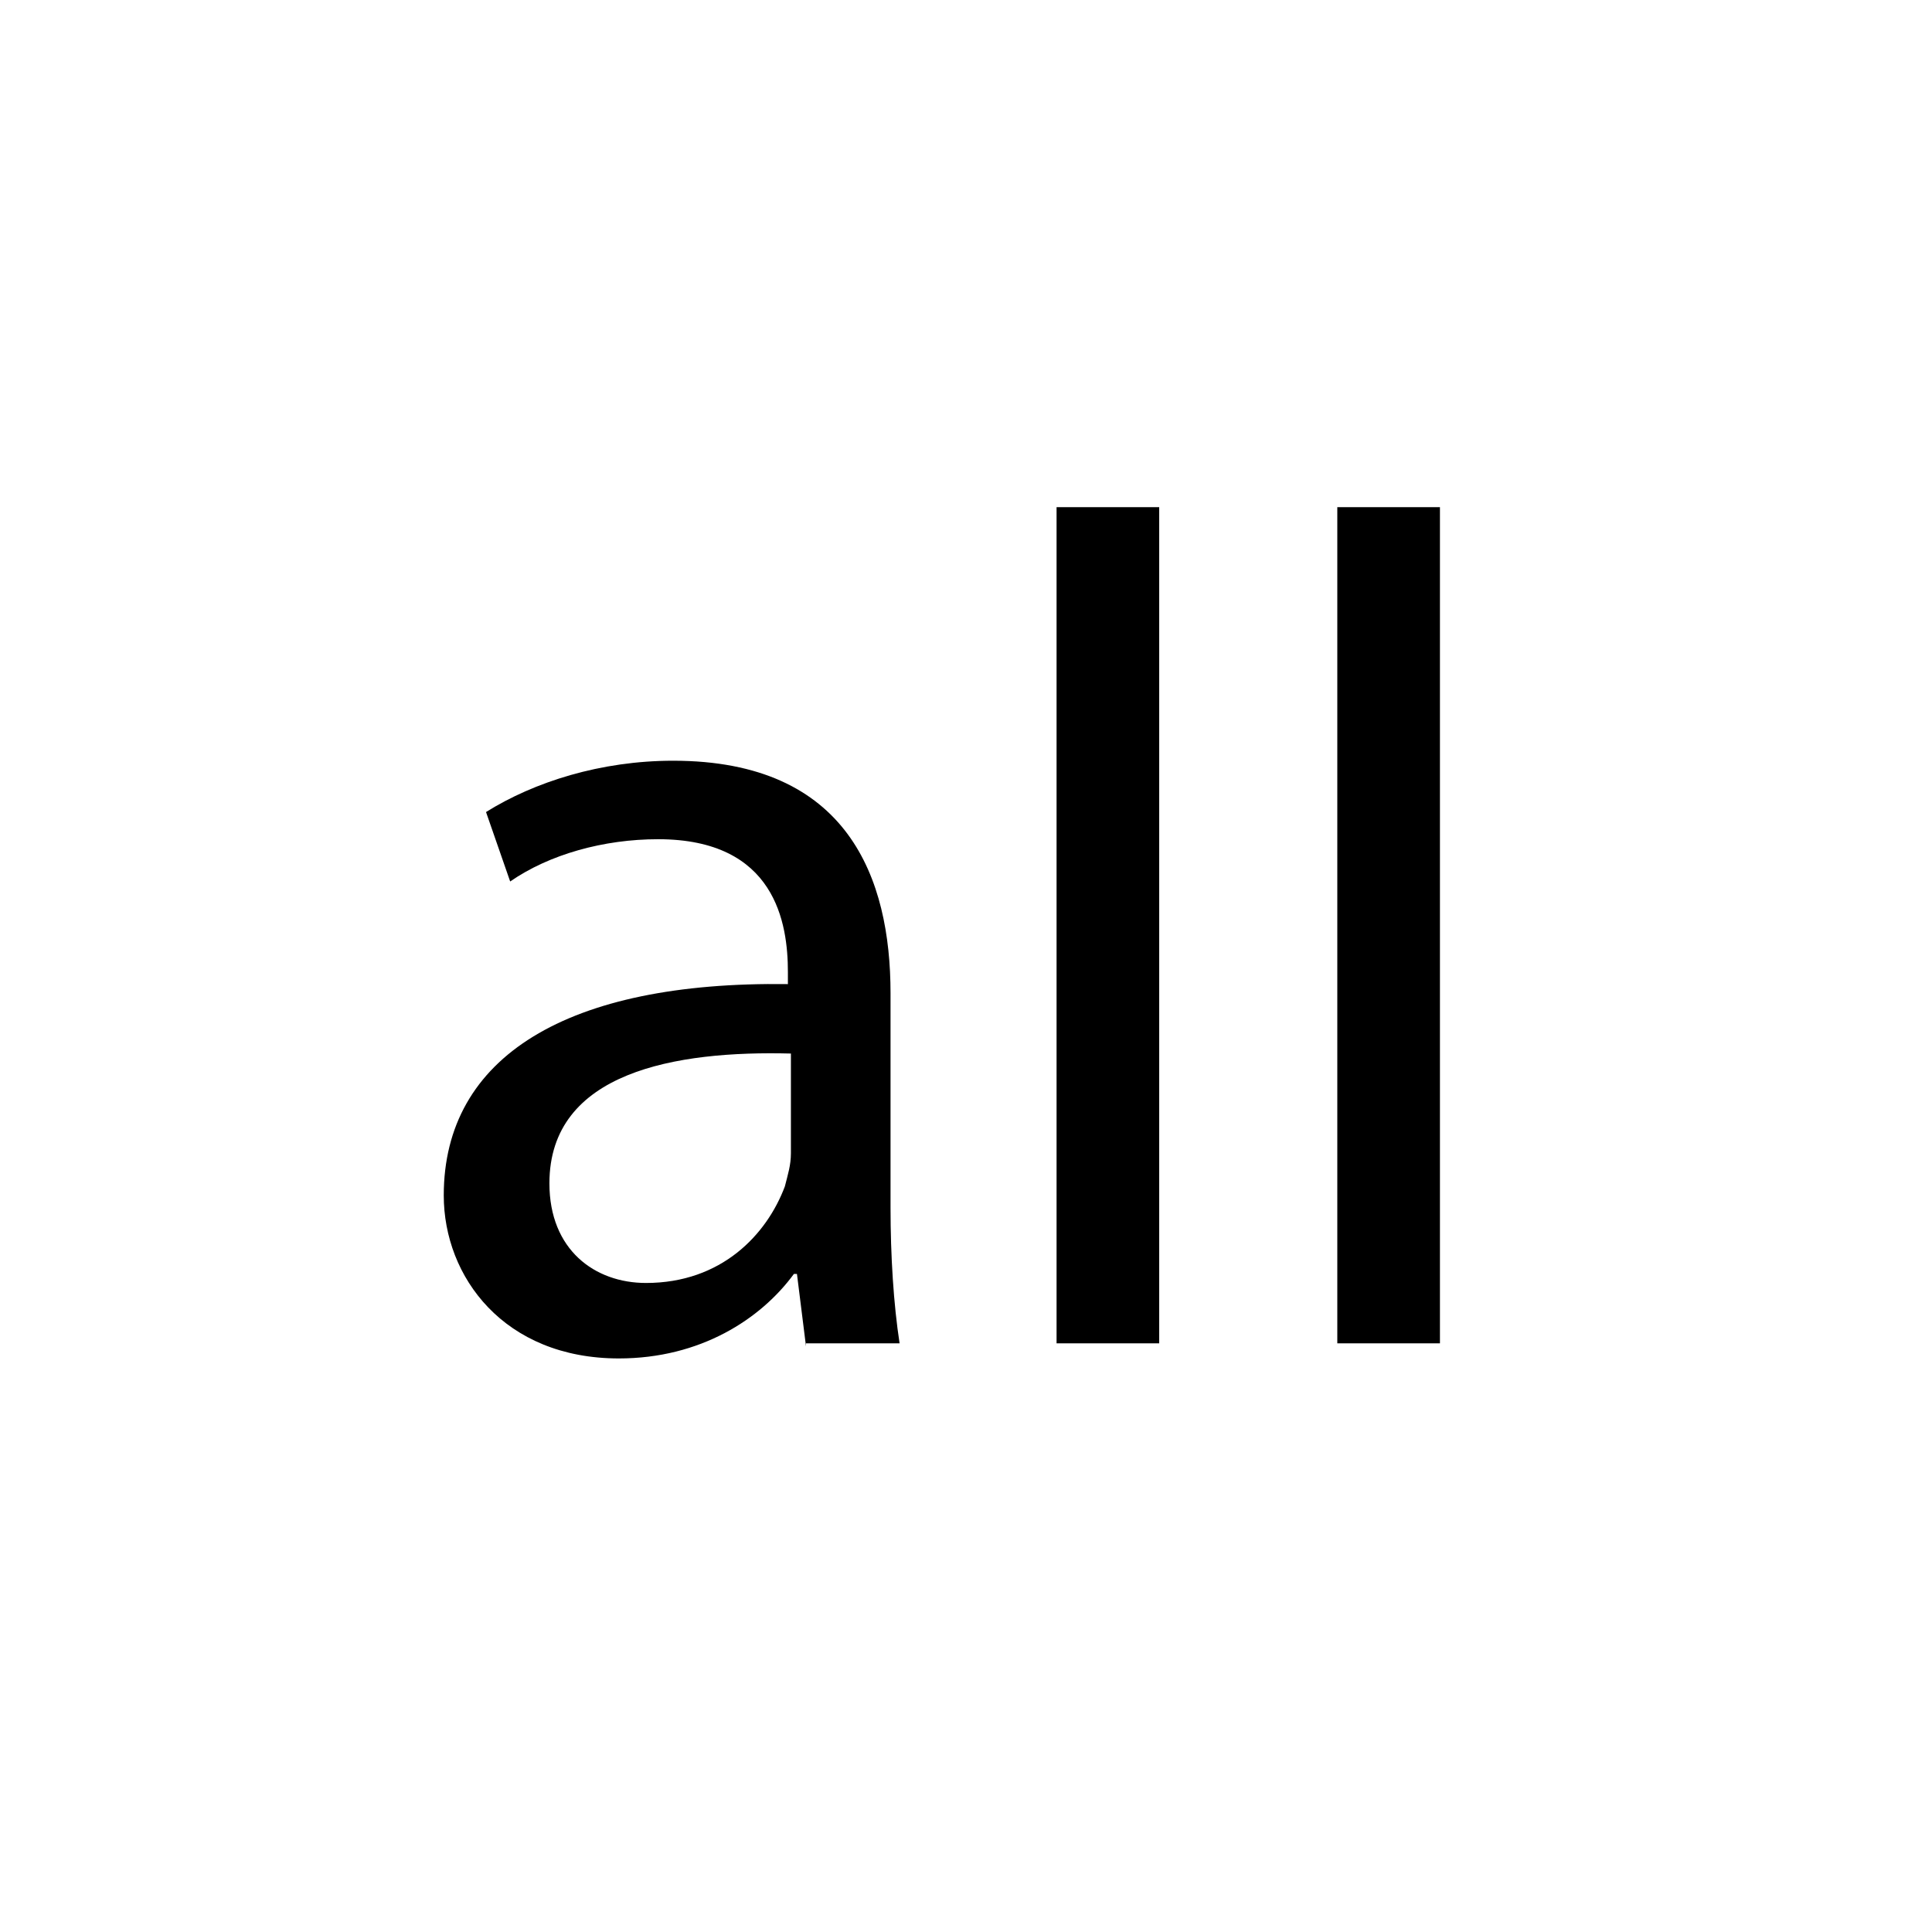
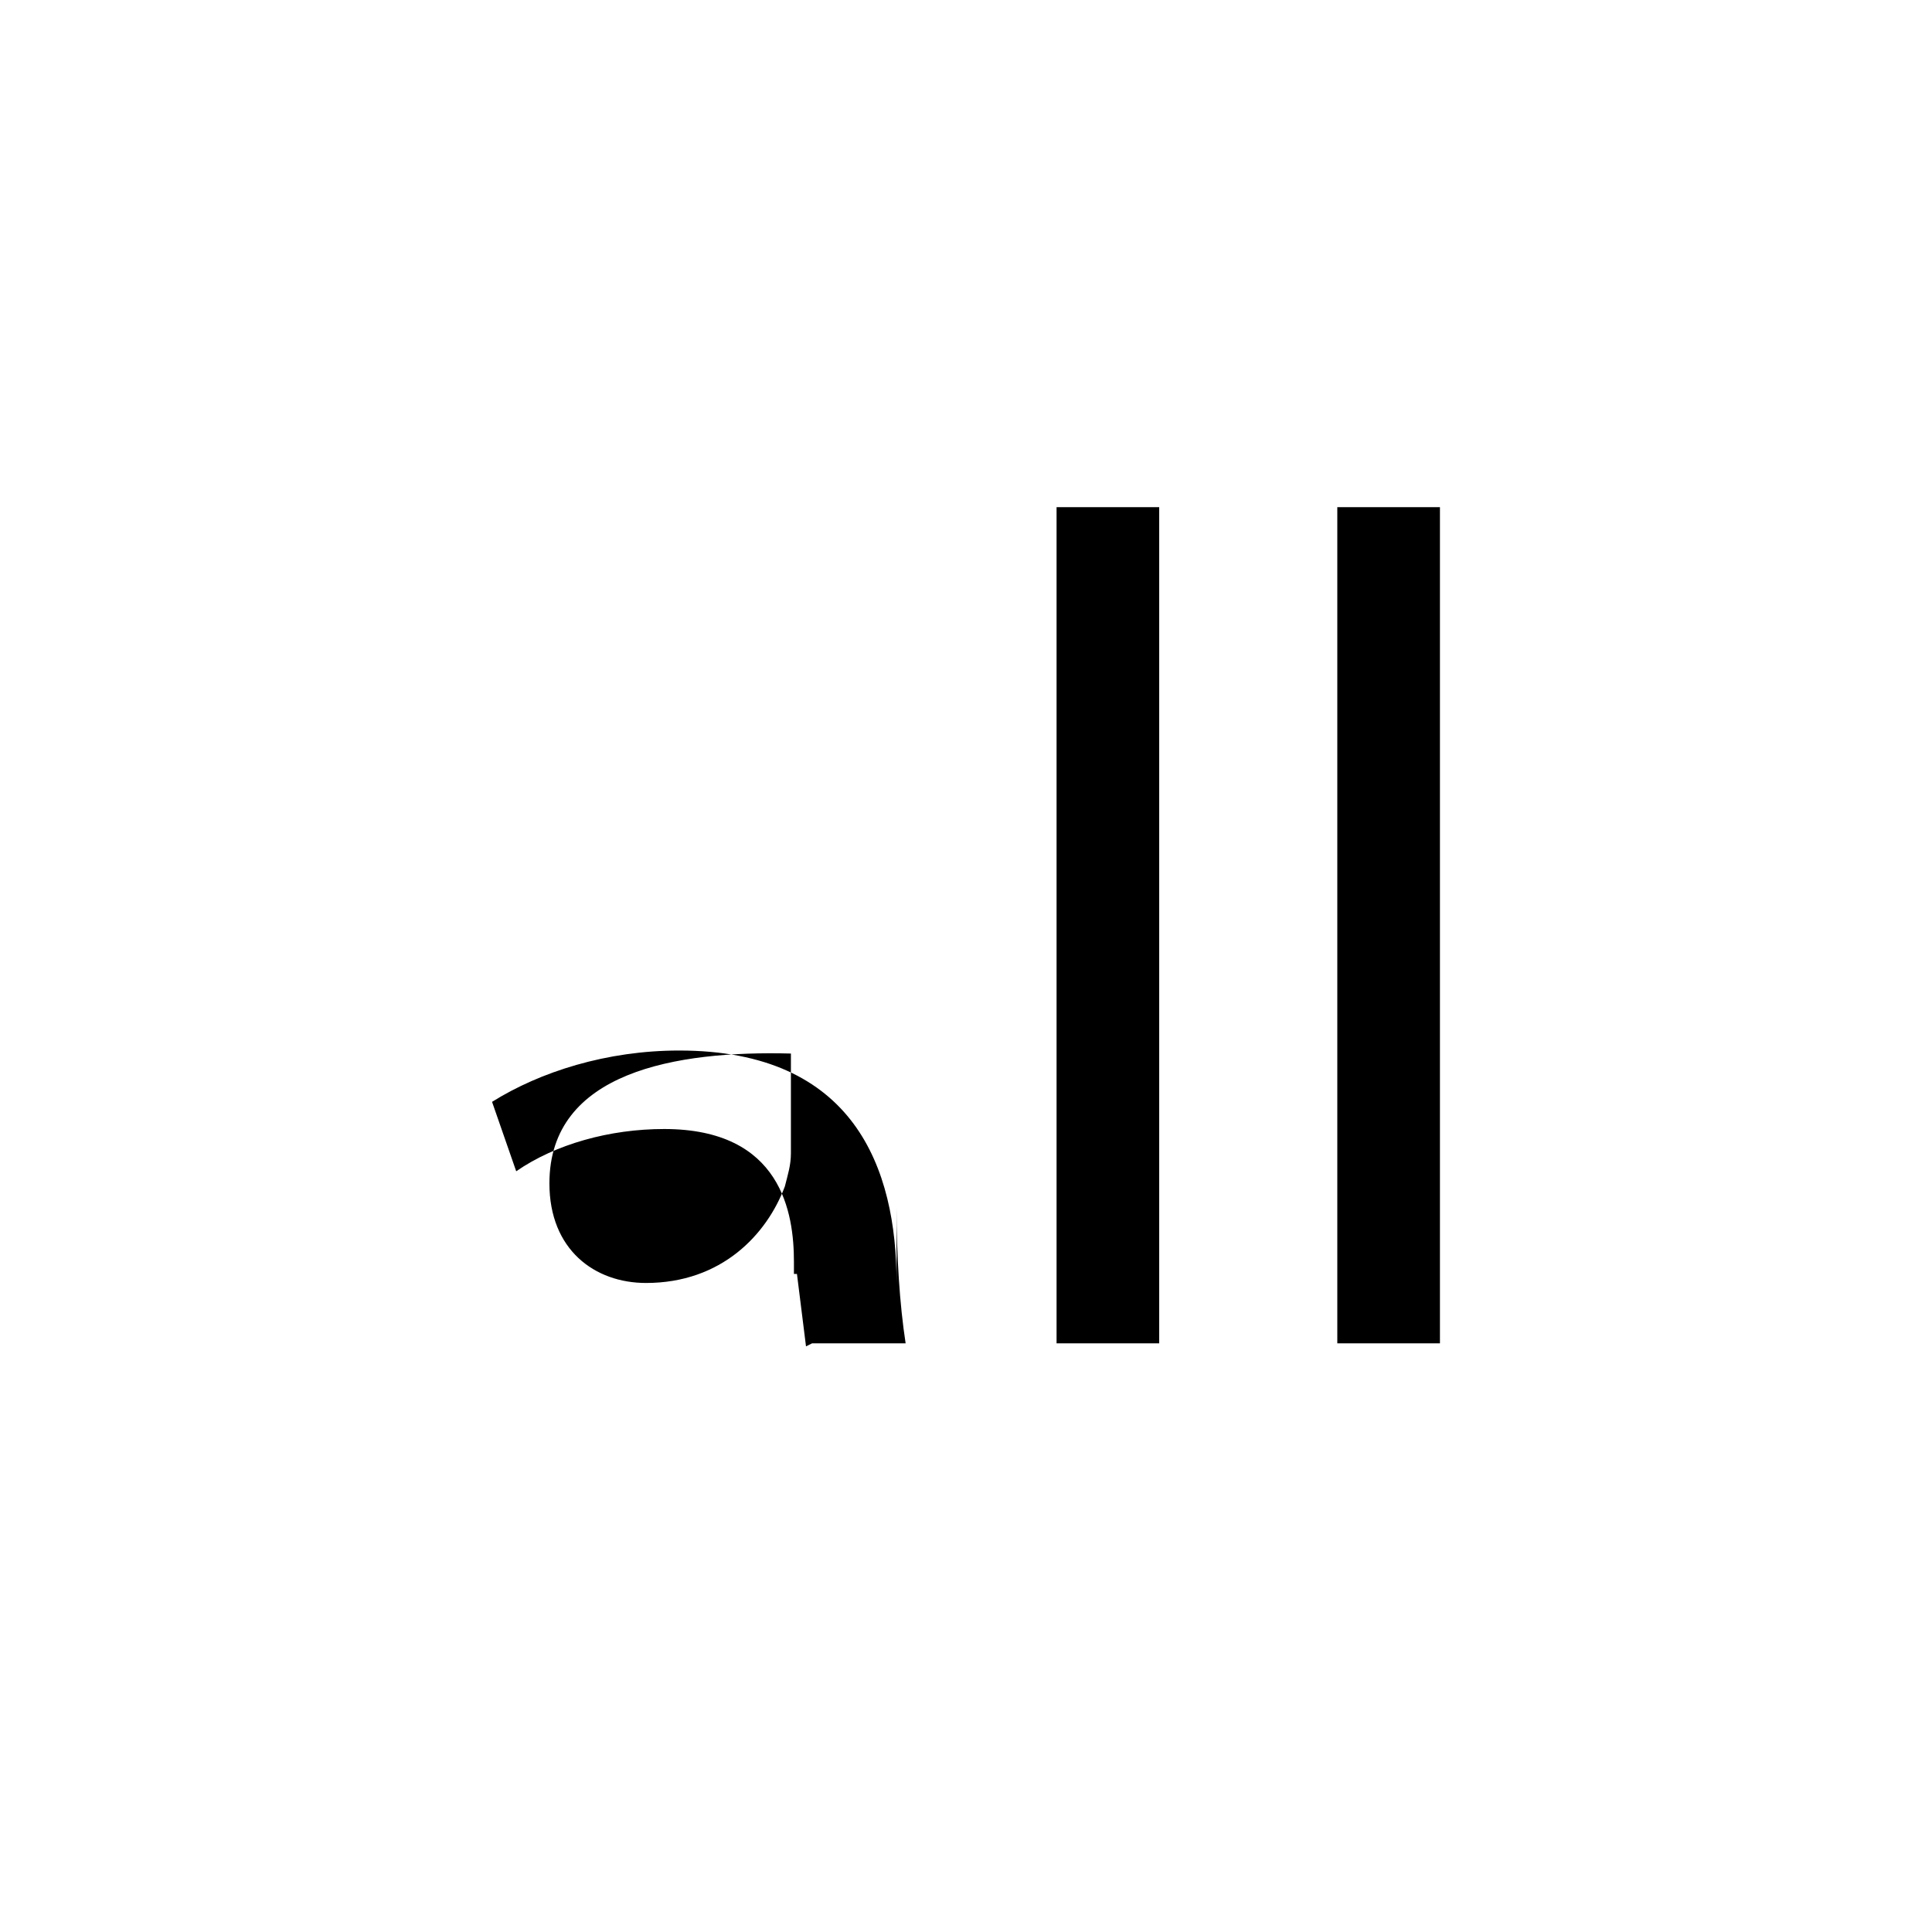
<svg xmlns="http://www.w3.org/2000/svg" width="64" height="64">
-   <path d="M26.7 44.6l-.3-2.4h-.1c-1.1 1.5-3.1 2.8-5.8 2.8-3.8 0-5.8-2.7-5.8-5.4 0-4.6 4.1-7.1 11.4-7v-.4c0-1.6-.4-4.4-4.3-4.4-1.8 0-3.6.5-4.9 1.4l-.8-2.3c1.6-1 3.8-1.7 6.2-1.7 5.8 0 7.2 3.9 7.2 7.7V40c0 1.6.1 3.2.3 4.5h-3.1zm-.5-9.7c-3.8-.1-8 .6-8 4.3 0 2.2 1.5 3.3 3.2 3.3 2.5 0 4-1.6 4.6-3.2.1-.4.2-.7.2-1.1v-3.3zM35 16.8h3.4v27.7H35V16.8zm9.3 0h3.4v27.7h-3.4V16.8z" />
+   <path d="M26.7 44.6l-.3-2.4h-.1v-.4c0-1.6-.4-4.4-4.3-4.4-1.8 0-3.6.5-4.9 1.4l-.8-2.3c1.6-1 3.8-1.7 6.2-1.7 5.8 0 7.2 3.9 7.2 7.7V40c0 1.6.1 3.2.3 4.5h-3.1zm-.5-9.7c-3.8-.1-8 .6-8 4.3 0 2.2 1.5 3.3 3.2 3.3 2.5 0 4-1.6 4.6-3.2.1-.4.2-.7.2-1.1v-3.3zM35 16.8h3.4v27.7H35V16.8zm9.3 0h3.4v27.7h-3.4V16.8z" />
</svg>